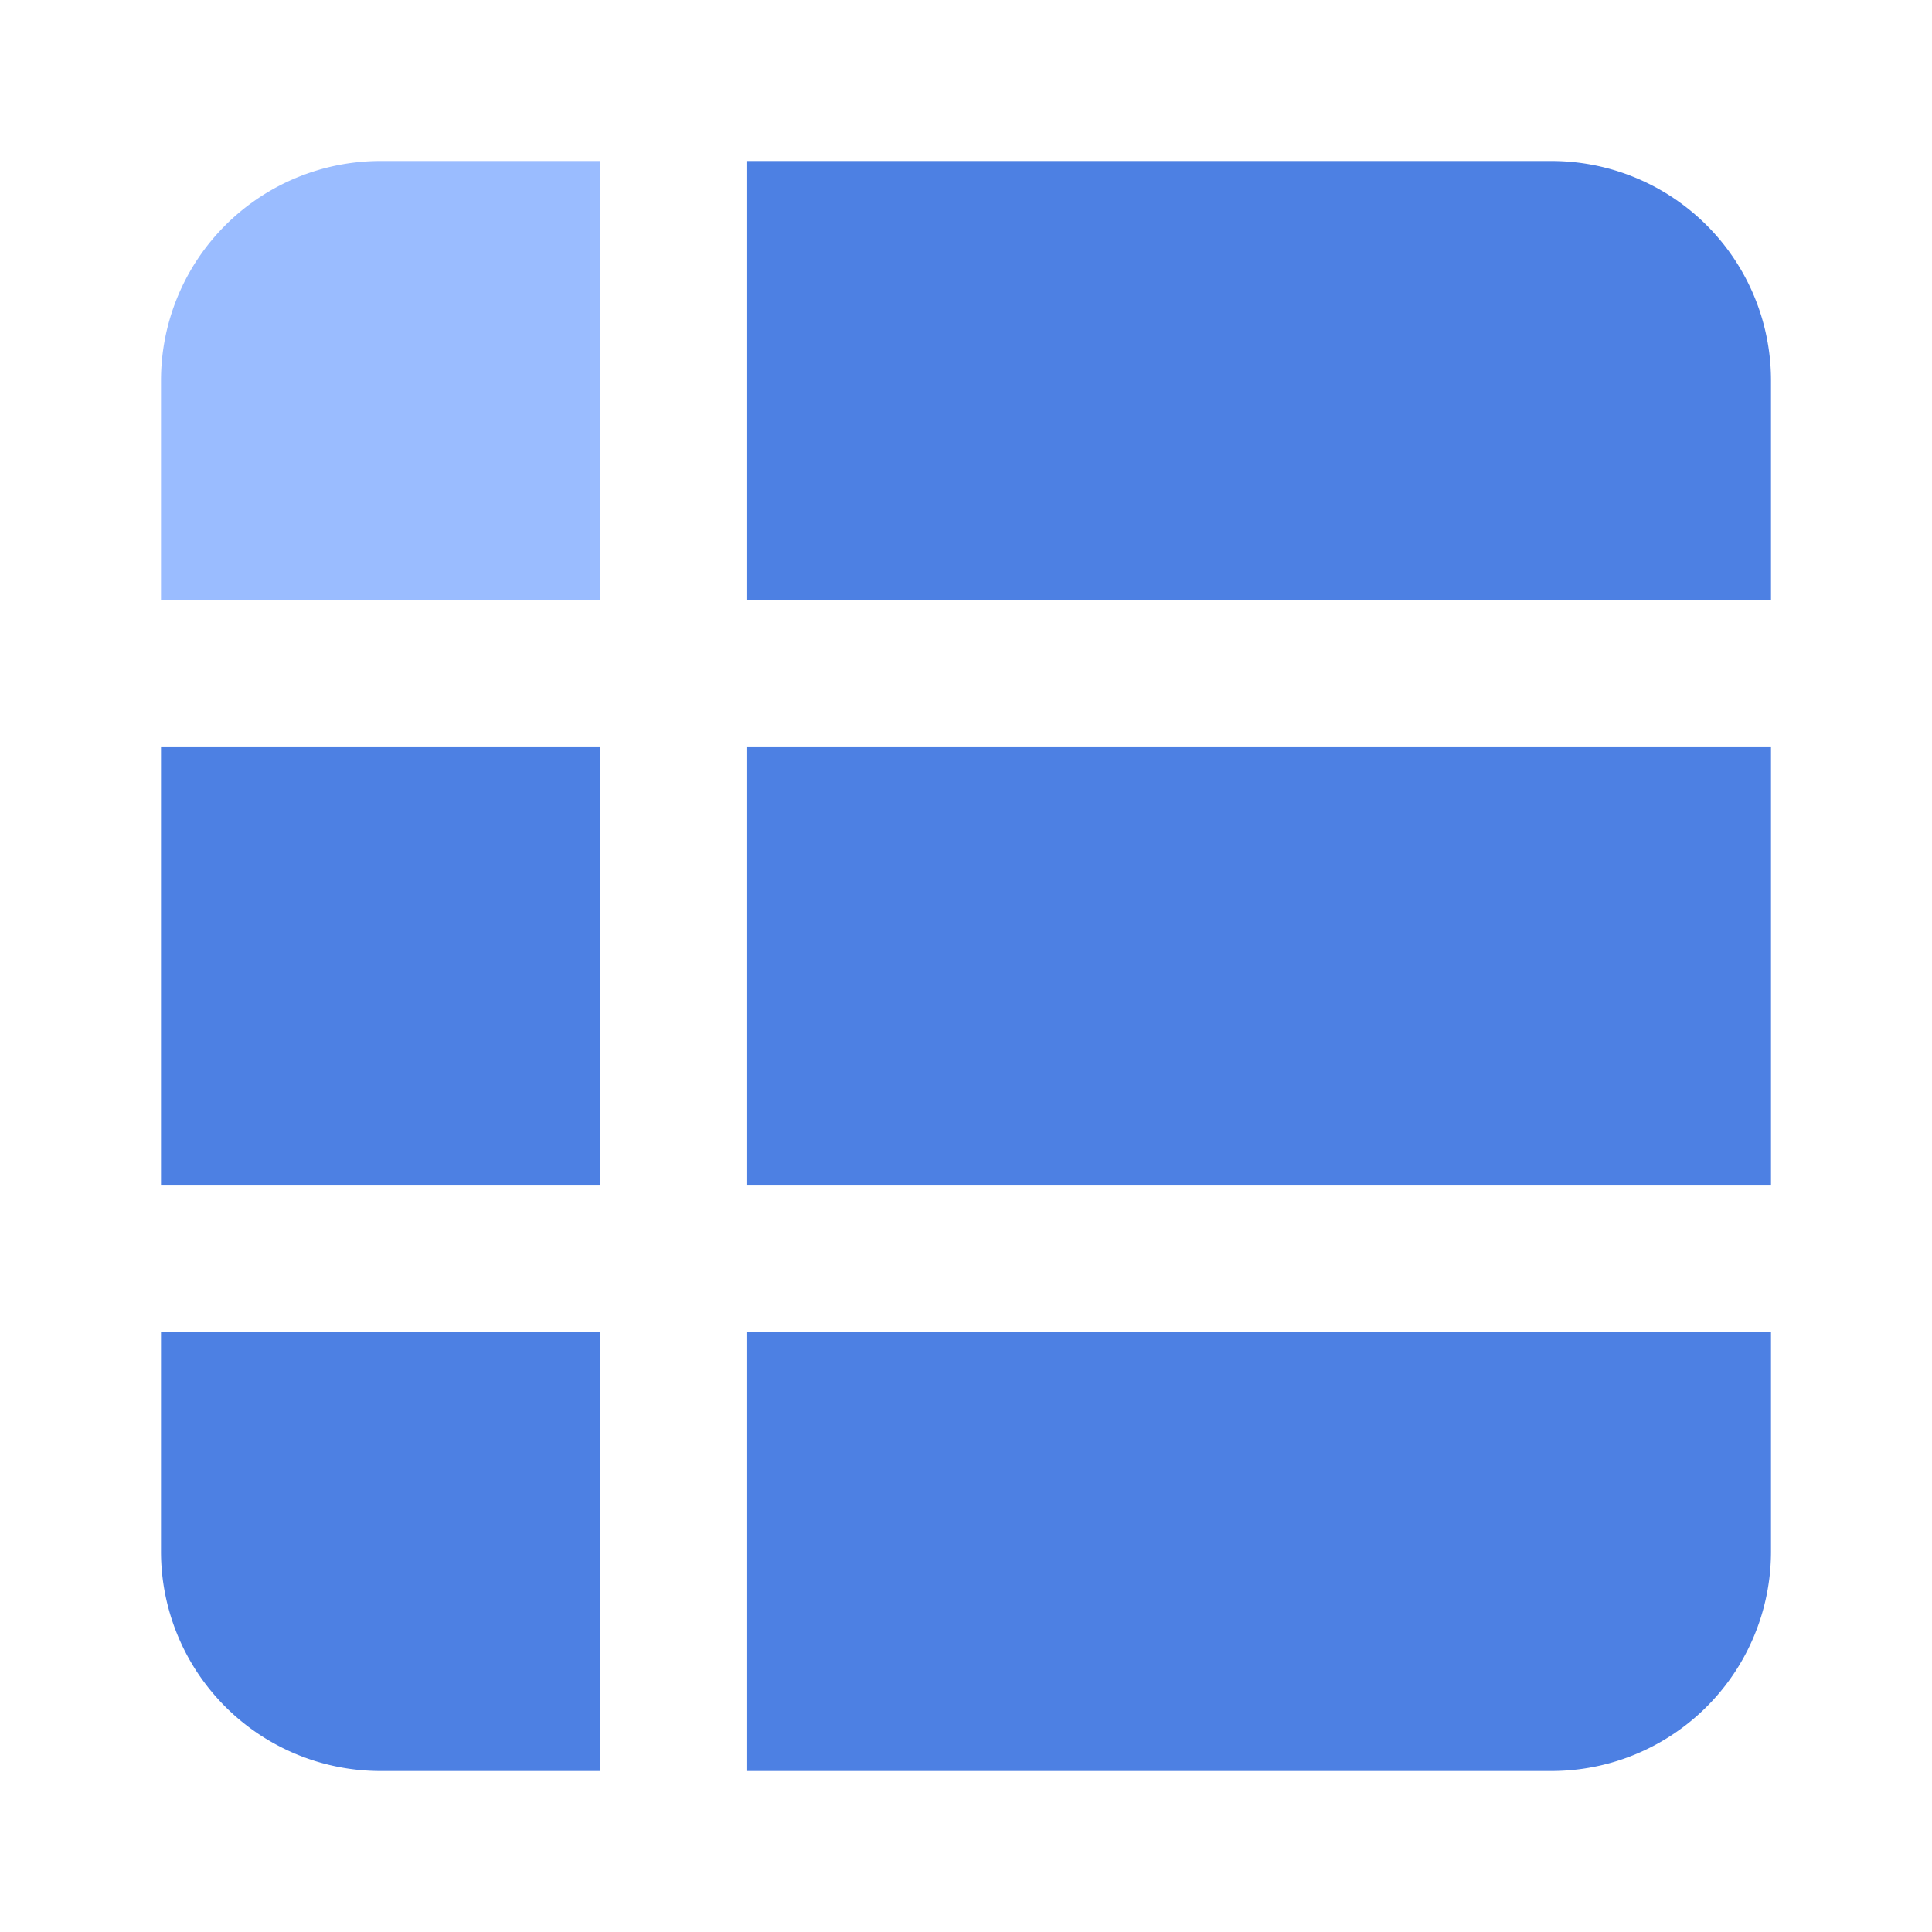
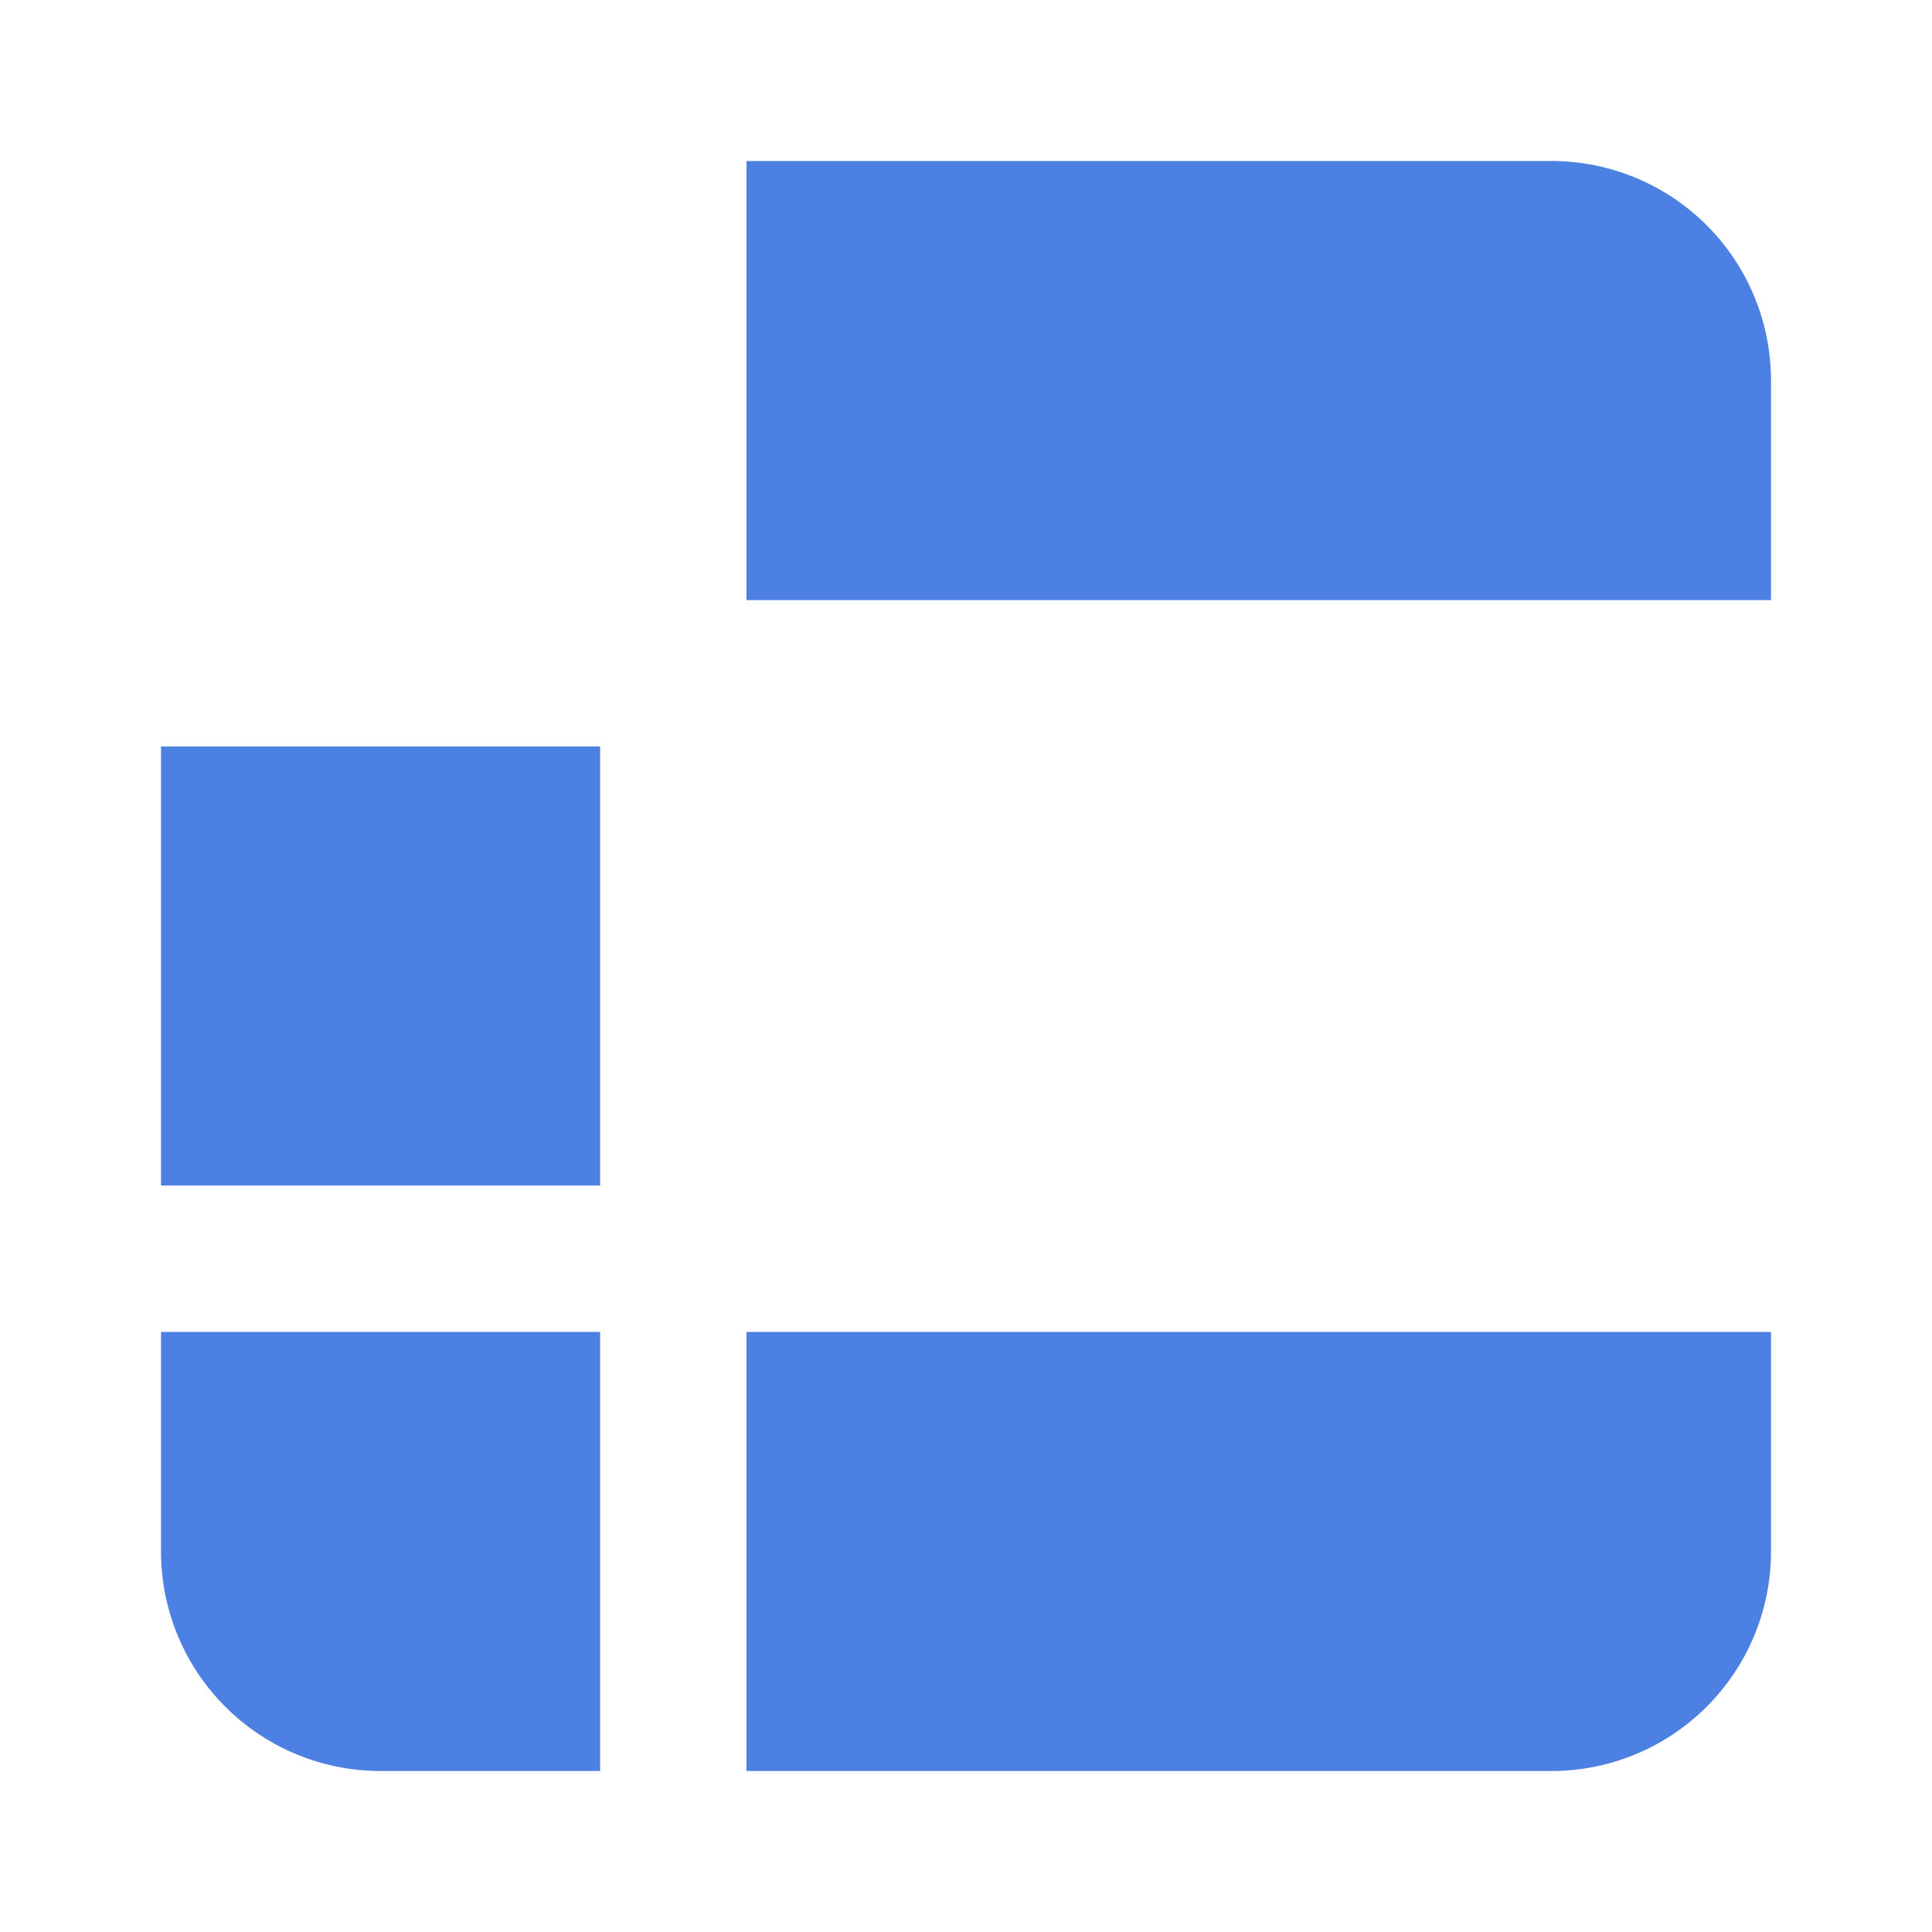
<svg xmlns="http://www.w3.org/2000/svg" width="24" height="24" fill="none" viewBox="0 0 24 24">
-   <path fill="#4D80E3" d="M2 16.546h5.455V22H4.727A2.727 2.727 0 0 1 2 19.273v-2.727ZM9.273 22h10A2.727 2.727 0 0 0 22 19.273v-2.727H9.273V22Zm0-7.273H22V9.273H9.273v5.454Zm-7.273 0h5.455V9.273H2v5.454ZM19.273 2h-10v5.455H22V4.727A2.727 2.727 0 0 0 19.273 2Z" />
-   <path fill="#9ABCFF" d="M2 4.727v2.728h5.455V2H4.727A2.727 2.727 0 0 0 2 4.727Z" />
+   <path fill="#4D80E3" d="M2 16.546h5.455V22H4.727A2.727 2.727 0 0 1 2 19.273v-2.727ZM9.273 22h10A2.727 2.727 0 0 0 22 19.273v-2.727H9.273V22Zm0-7.273V9.273H9.273v5.454Zm-7.273 0h5.455V9.273H2v5.454ZM19.273 2h-10v5.455H22V4.727A2.727 2.727 0 0 0 19.273 2Z" />
</svg>